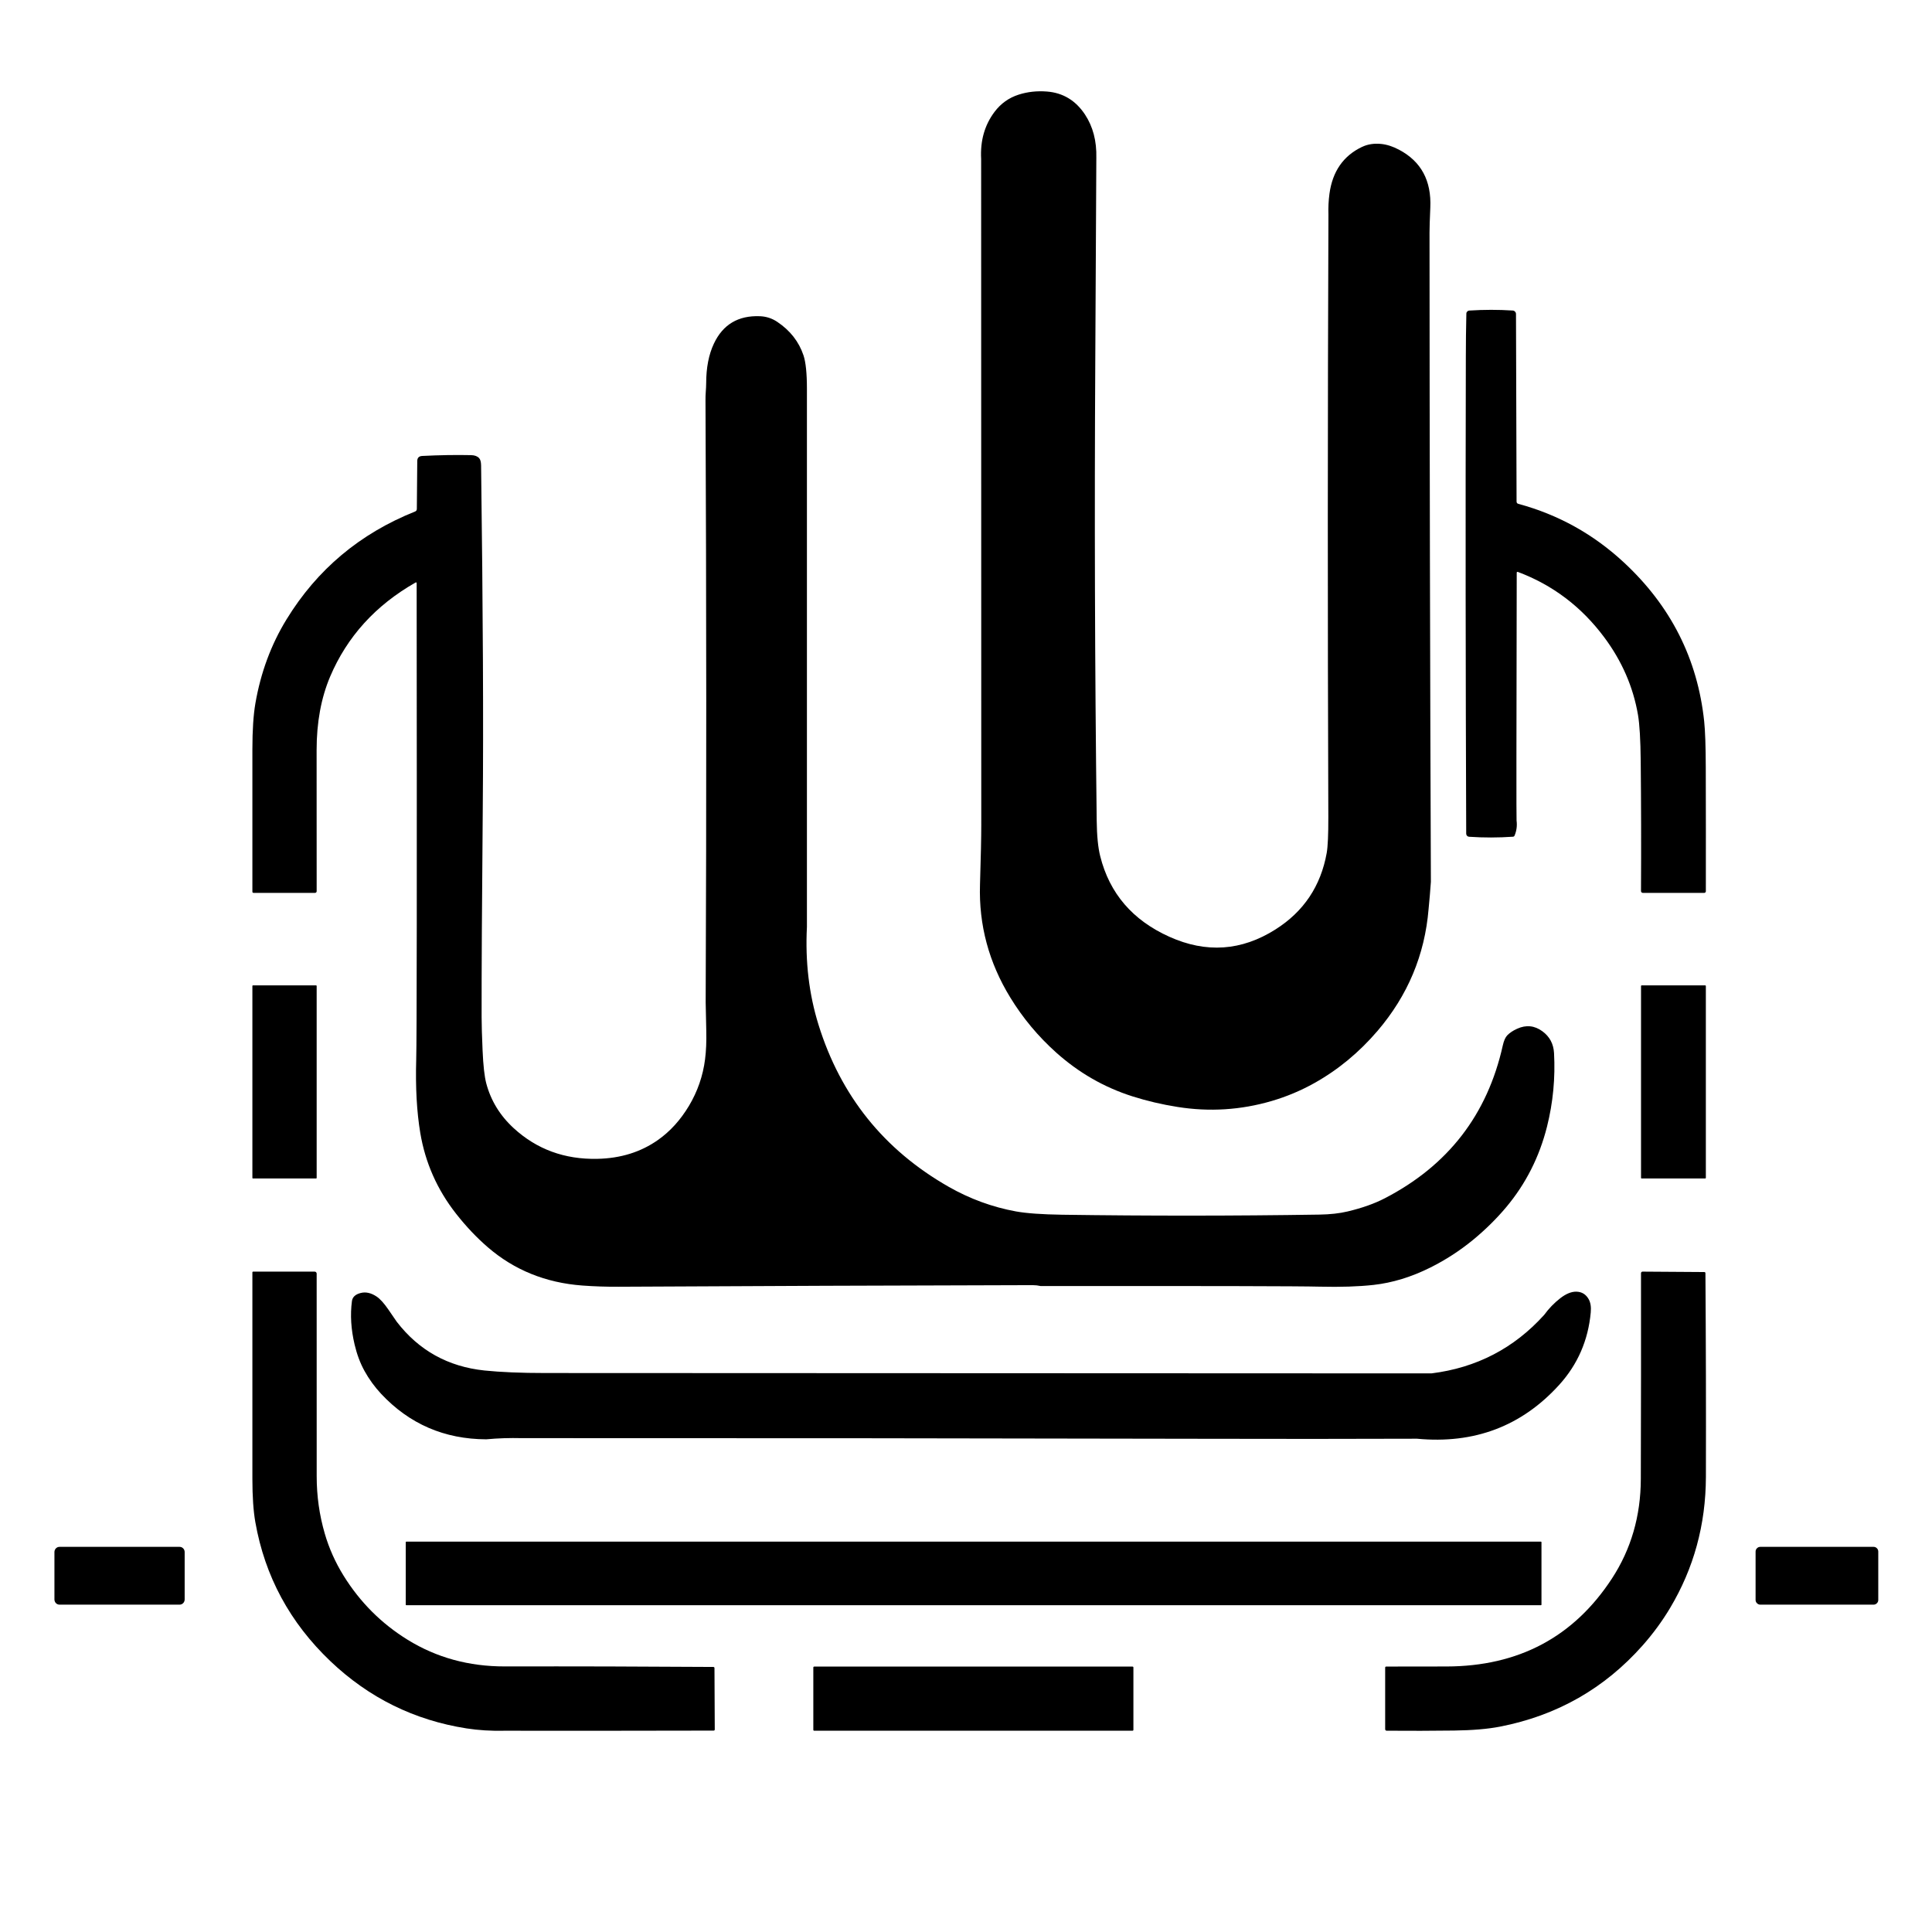
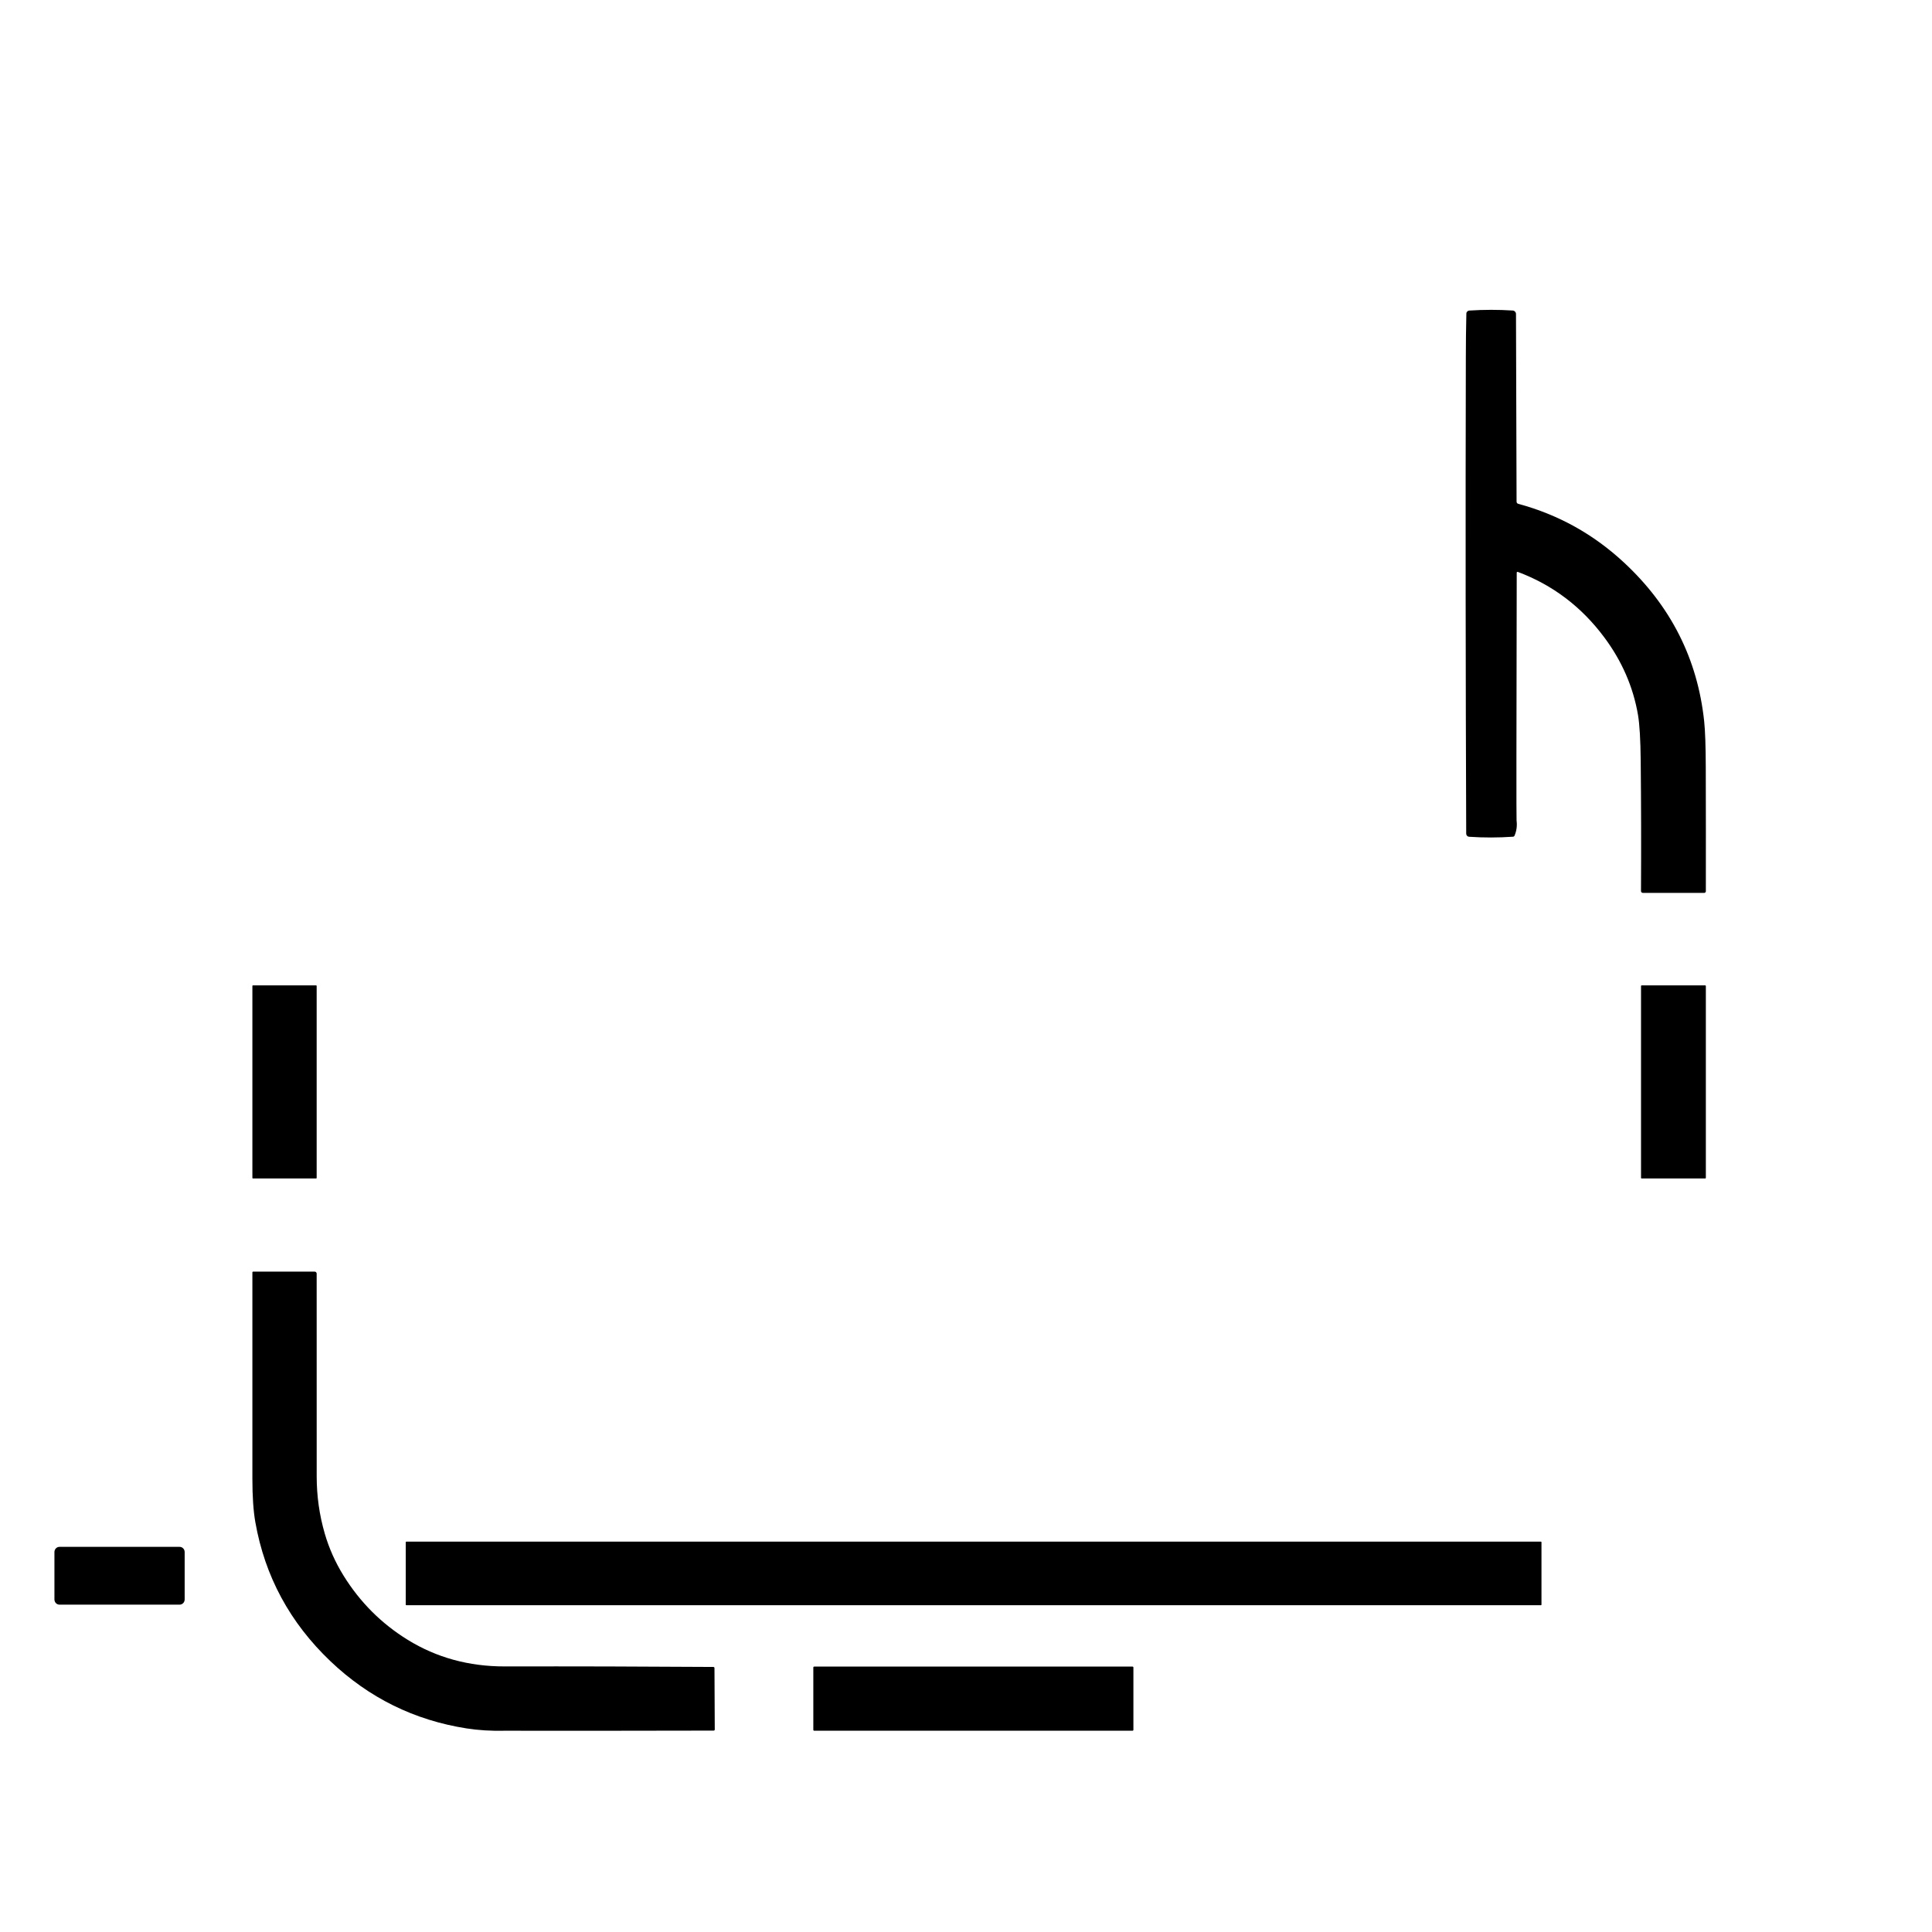
<svg xmlns="http://www.w3.org/2000/svg" width="74" height="74" viewBox="0 0 74 74" fill="none">
-   <path d="M41.554 4.381C41.862 4.845 42.008 5.4 41.992 6.048C41.981 8.625 41.967 11.202 41.952 13.778C41.918 19.661 41.935 25.543 42.006 31.425C42.013 32.008 42.057 32.464 42.141 32.795C42.497 34.218 43.38 35.247 44.789 35.88C46.2 36.516 47.553 36.422 48.85 35.602C49.934 34.917 50.589 33.939 50.816 32.67C50.859 32.424 50.88 31.967 50.878 31.297C50.85 23.604 50.852 15.912 50.882 8.219C50.873 7.95 50.886 7.682 50.922 7.416C51.039 6.564 51.454 5.967 52.168 5.627C52.386 5.524 52.629 5.486 52.899 5.513C53.12 5.535 53.348 5.609 53.583 5.733C54.431 6.179 54.831 6.919 54.784 7.953C54.764 8.409 54.754 8.727 54.754 8.905C54.757 17.197 54.774 25.487 54.806 33.777C54.782 34.125 54.752 34.472 54.718 34.818C54.573 36.575 53.92 38.131 52.762 39.486C52.057 40.31 51.25 40.977 50.342 41.485C49.824 41.774 49.28 42.003 48.71 42.17C47.526 42.517 46.323 42.593 45.099 42.398C44.5 42.303 43.926 42.168 43.373 41.992C42.291 41.648 41.319 41.089 40.456 40.317C39.766 39.699 39.178 38.996 38.695 38.205C37.875 36.867 37.488 35.428 37.536 33.888C37.569 32.818 37.585 32.057 37.585 31.607C37.582 14.597 37.58 6.092 37.58 6.092C37.542 5.392 37.713 4.788 38.095 4.282C38.335 3.964 38.642 3.745 39.017 3.625C39.356 3.516 39.718 3.476 40.1 3.506C40.713 3.554 41.198 3.846 41.554 4.381Z" fill="black" />
  <path d="M57.941 11.894C57.976 11.897 58.006 11.91 58.029 11.936C58.054 11.962 58.066 11.992 58.066 12.027L58.088 19.209C58.088 19.257 58.111 19.287 58.157 19.299C59.684 19.711 61.032 20.459 62.199 21.543C63.996 23.211 65.021 25.239 65.274 27.629C65.312 27.99 65.333 28.58 65.335 29.398C65.339 30.956 65.341 32.535 65.338 34.138C65.338 34.154 65.332 34.169 65.32 34.181C65.308 34.193 65.293 34.199 65.276 34.199H62.923C62.904 34.199 62.888 34.192 62.874 34.178C62.861 34.165 62.854 34.148 62.854 34.129C62.863 32.444 62.86 30.782 62.843 29.148C62.835 28.33 62.8 27.742 62.739 27.383C62.555 26.309 62.122 25.315 61.441 24.404C60.57 23.237 59.468 22.404 58.135 21.905C58.125 21.902 58.115 21.903 58.107 21.909C58.098 21.915 58.094 21.924 58.094 21.934C58.081 28.196 58.079 31.361 58.088 31.43C58.114 31.631 58.089 31.822 58.012 32.003C58.001 32.031 57.98 32.046 57.951 32.048C57.391 32.087 56.83 32.088 56.27 32.05C56.238 32.048 56.212 32.036 56.191 32.013C56.17 31.991 56.159 31.964 56.159 31.933C56.136 25.854 56.13 19.773 56.145 13.689C56.145 13.13 56.152 12.57 56.165 12.011C56.165 11.98 56.177 11.954 56.198 11.932C56.219 11.91 56.245 11.897 56.276 11.895C56.834 11.859 57.389 11.858 57.941 11.894Z" fill="black" />
-   <path d="M29.111 12.112C29.351 12.122 29.572 12.194 29.771 12.328C30.265 12.659 30.6 13.087 30.776 13.612C30.863 13.873 30.907 14.299 30.907 14.89C30.907 28.634 30.907 35.505 30.907 35.505C30.839 36.832 30.987 38.08 31.35 39.248C32.197 41.974 33.858 44.043 36.333 45.455C37.148 45.92 38.01 46.235 38.917 46.401C39.318 46.473 39.907 46.515 40.684 46.527C43.969 46.574 47.254 46.573 50.539 46.522C50.946 46.515 51.304 46.476 51.615 46.402C52.171 46.27 52.645 46.102 53.038 45.898C55.462 44.645 56.97 42.694 57.56 40.045C57.601 39.86 57.659 39.73 57.734 39.653C57.827 39.558 57.953 39.474 58.11 39.403C58.455 39.247 58.777 39.28 59.078 39.501C59.355 39.704 59.503 39.981 59.523 40.333C59.575 41.287 59.486 42.228 59.254 43.153C58.961 44.316 58.44 45.344 57.691 46.238C57.32 46.68 56.9 47.094 56.432 47.481C55.925 47.898 55.376 48.255 54.783 48.551C54.059 48.912 53.335 49.134 52.612 49.215C52.034 49.279 51.347 49.301 50.55 49.282C49.767 49.261 46.205 49.254 39.864 49.259C39.762 49.236 39.659 49.224 39.554 49.224C34.27 49.236 28.985 49.257 23.701 49.285C23.235 49.288 22.771 49.273 22.307 49.239C20.904 49.135 19.697 48.646 18.685 47.773C18.256 47.403 17.85 46.974 17.467 46.486C16.744 45.564 16.288 44.533 16.097 43.39C15.963 42.584 15.911 41.646 15.942 40.577C15.965 39.798 15.97 33.716 15.959 22.332C15.959 22.322 15.954 22.315 15.946 22.31C15.937 22.305 15.928 22.305 15.92 22.31C14.386 23.182 13.294 24.386 12.643 25.92C12.3 26.733 12.127 27.669 12.127 28.728C12.128 30.514 12.129 32.318 12.129 34.138C12.129 34.155 12.123 34.169 12.11 34.181C12.099 34.193 12.085 34.199 12.068 34.199H9.713C9.683 34.199 9.667 34.183 9.667 34.153C9.667 32.326 9.667 30.511 9.667 28.705C9.667 27.97 9.706 27.382 9.782 26.941C9.986 25.761 10.383 24.688 10.976 23.722C12.146 21.812 13.788 20.435 15.899 19.592C15.943 19.575 15.966 19.541 15.966 19.491L15.982 17.655C15.984 17.534 16.047 17.471 16.172 17.464C16.826 17.431 17.451 17.42 18.048 17.433C18.183 17.436 18.284 17.474 18.351 17.547C18.4 17.6 18.425 17.693 18.427 17.825C18.499 23.339 18.52 27.719 18.491 30.965C18.459 34.597 18.444 37.262 18.447 38.961C18.448 39.273 18.46 39.697 18.484 40.232C18.509 40.812 18.556 41.232 18.624 41.491C18.798 42.152 19.148 42.725 19.671 43.207C20.554 44.02 21.624 44.413 22.881 44.386C23.772 44.368 24.548 44.126 25.207 43.66C25.67 43.333 26.064 42.898 26.388 42.358C26.718 41.805 26.924 41.211 27.005 40.577C27.046 40.259 27.062 39.894 27.052 39.483C27.036 38.799 27.029 38.435 27.029 38.392C27.061 30.704 27.058 23.016 27.022 15.328C27.021 15.219 27.025 15.111 27.033 15.002C27.042 14.886 27.047 14.778 27.048 14.679C27.049 14.084 27.147 13.578 27.343 13.163C27.689 12.428 28.278 12.078 29.111 12.112Z" fill="black" />
  <path d="M9.69 37.742H12.105C12.122 37.742 12.129 37.75 12.129 37.765V45.115C12.129 45.131 12.122 45.139 12.105 45.139H9.69C9.675 45.139 9.667 45.131 9.667 45.115V37.765C9.667 37.75 9.675 37.742 9.69 37.742Z" fill="black" />
  <path d="M62.884 37.742H65.308C65.328 37.742 65.338 37.752 65.338 37.771V45.109C65.338 45.129 65.328 45.139 65.308 45.139H62.884C62.864 45.139 62.855 45.129 62.855 45.109V37.771C62.855 37.752 62.864 37.742 62.884 37.742Z" fill="black" />
  <path d="M9.7 48.706H12.052C12.073 48.706 12.091 48.713 12.106 48.728C12.121 48.743 12.129 48.761 12.129 48.782C12.129 51.359 12.129 53.947 12.13 56.546C12.13 57.298 12.232 58.029 12.439 58.739C12.603 59.304 12.843 59.841 13.159 60.351C13.79 61.368 14.609 62.187 15.615 62.808C16.719 63.49 17.959 63.83 19.334 63.828C21.996 63.823 24.658 63.83 27.32 63.848C27.35 63.849 27.366 63.864 27.366 63.893L27.377 66.241C27.377 66.271 27.362 66.286 27.331 66.286C24.665 66.292 22 66.294 19.334 66.291C18.811 66.303 18.324 66.273 17.871 66.202C15.871 65.889 14.134 65.033 12.66 63.632C11.106 62.153 10.145 60.377 9.78 58.302C9.705 57.876 9.667 57.323 9.667 56.642C9.667 54.017 9.667 51.382 9.667 48.739C9.667 48.716 9.678 48.706 9.7 48.706Z" fill="black" />
-   <path d="M62.913 48.706L65.276 48.722C65.305 48.722 65.321 48.736 65.322 48.767C65.34 51.367 65.347 53.968 65.34 56.568C65.335 58.395 64.877 60.07 63.967 61.592C63.668 62.092 63.319 62.568 62.921 63.019C61.458 64.672 59.634 65.711 57.449 66.135C56.985 66.225 56.402 66.274 55.701 66.284C54.851 66.295 53.988 66.297 53.111 66.29C53.096 66.29 53.082 66.284 53.072 66.273C53.06 66.263 53.055 66.249 53.055 66.234V63.876C53.055 63.847 53.07 63.833 53.099 63.833C53.868 63.833 54.636 63.831 55.405 63.83C58.165 63.824 60.277 62.701 61.741 60.461C62.474 59.337 62.843 58.068 62.847 56.651C62.855 54.032 62.857 51.404 62.854 48.765C62.854 48.749 62.86 48.735 62.872 48.723C62.883 48.712 62.897 48.706 62.913 48.706Z" fill="black" />
-   <path d="M60.929 50.272C60.831 51.338 60.429 52.261 59.723 53.041C58.286 54.626 56.469 55.315 54.274 55.106C51.612 55.115 48.95 55.116 46.288 55.109C37.517 55.09 28.747 55.081 19.977 55.084C19.525 55.073 19.074 55.087 18.624 55.129C17.023 55.123 15.681 54.543 14.6 53.389C14.349 53.12 14.136 52.827 13.961 52.51C13.797 52.212 13.671 51.876 13.583 51.503C13.444 50.917 13.41 50.361 13.48 49.835C13.501 49.68 13.612 49.576 13.813 49.525C14.011 49.474 14.216 49.52 14.428 49.663C14.561 49.753 14.709 49.917 14.873 50.155C15.085 50.465 15.192 50.622 15.194 50.623C16.039 51.724 17.161 52.347 18.557 52.493C19.177 52.557 19.953 52.59 20.886 52.59C43.514 52.599 54.828 52.604 54.828 52.604C56.553 52.389 57.993 51.641 59.147 50.361C59.324 50.118 59.529 49.906 59.762 49.725C59.984 49.553 60.19 49.47 60.379 49.474C60.59 49.479 60.748 49.577 60.854 49.769C60.923 49.897 60.949 50.064 60.929 50.272Z" fill="black" />
  <path d="M15.565 59.048H59.019C59.034 59.048 59.042 59.056 59.042 59.071V61.461C59.042 61.477 59.034 61.484 59.019 61.484H15.565C15.549 61.484 15.541 61.477 15.541 61.461V59.071C15.541 59.056 15.549 59.048 15.565 59.048Z" fill="black" />
  <path d="M2.281 59.248H6.877C6.903 59.248 6.927 59.253 6.952 59.262C6.975 59.272 6.997 59.287 7.015 59.305C7.034 59.323 7.047 59.345 7.057 59.368C7.067 59.392 7.073 59.417 7.073 59.444V61.266C7.073 61.292 7.067 61.317 7.057 61.341C7.047 61.365 7.034 61.386 7.015 61.405C6.997 61.423 6.975 61.438 6.952 61.447C6.927 61.457 6.903 61.462 6.877 61.462H2.281C2.255 61.462 2.231 61.457 2.206 61.447C2.183 61.438 2.161 61.423 2.143 61.405C2.124 61.386 2.111 61.365 2.101 61.341C2.091 61.317 2.085 61.292 2.085 61.266V59.444C2.085 59.417 2.091 59.392 2.101 59.368C2.111 59.345 2.124 59.323 2.143 59.305C2.161 59.287 2.183 59.272 2.206 59.262C2.231 59.253 2.255 59.248 2.281 59.248Z" fill="black" />
-   <path d="M67.426 59.248H71.76C71.811 59.248 71.853 59.265 71.889 59.301C71.925 59.336 71.942 59.38 71.942 59.43V61.28C71.942 61.33 71.925 61.373 71.889 61.408C71.853 61.444 71.811 61.462 71.76 61.462H67.426C67.376 61.462 67.333 61.444 67.297 61.408C67.261 61.373 67.243 61.33 67.243 61.28V59.43C67.243 59.38 67.261 59.336 67.297 59.301C67.333 59.265 67.376 59.248 67.426 59.248Z" fill="black" />
  <path d="M31.191 63.834H43.373C43.399 63.834 43.412 63.846 43.412 63.872V66.253C43.412 66.278 43.399 66.291 43.373 66.291H31.191C31.165 66.291 31.152 66.278 31.152 66.253V63.872C31.152 63.846 31.165 63.834 31.191 63.834Z" fill="black" />
</svg>